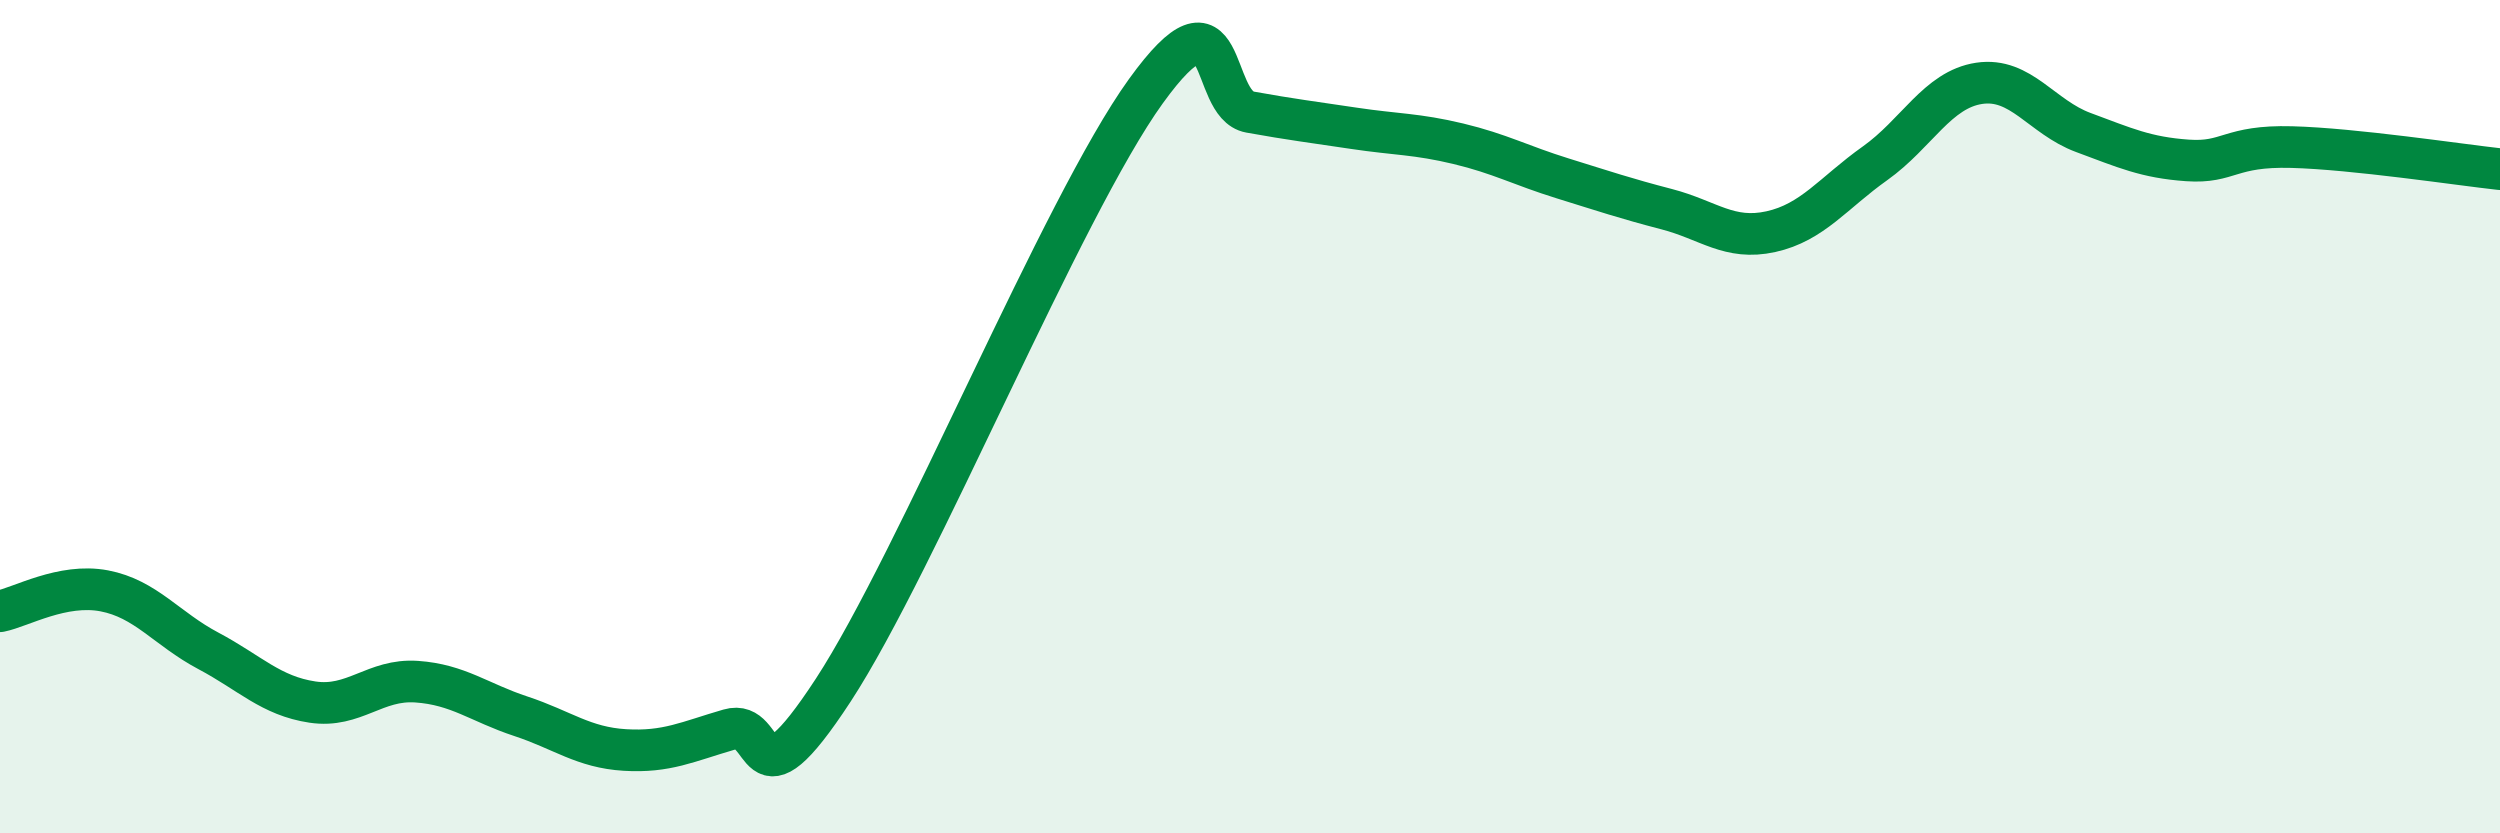
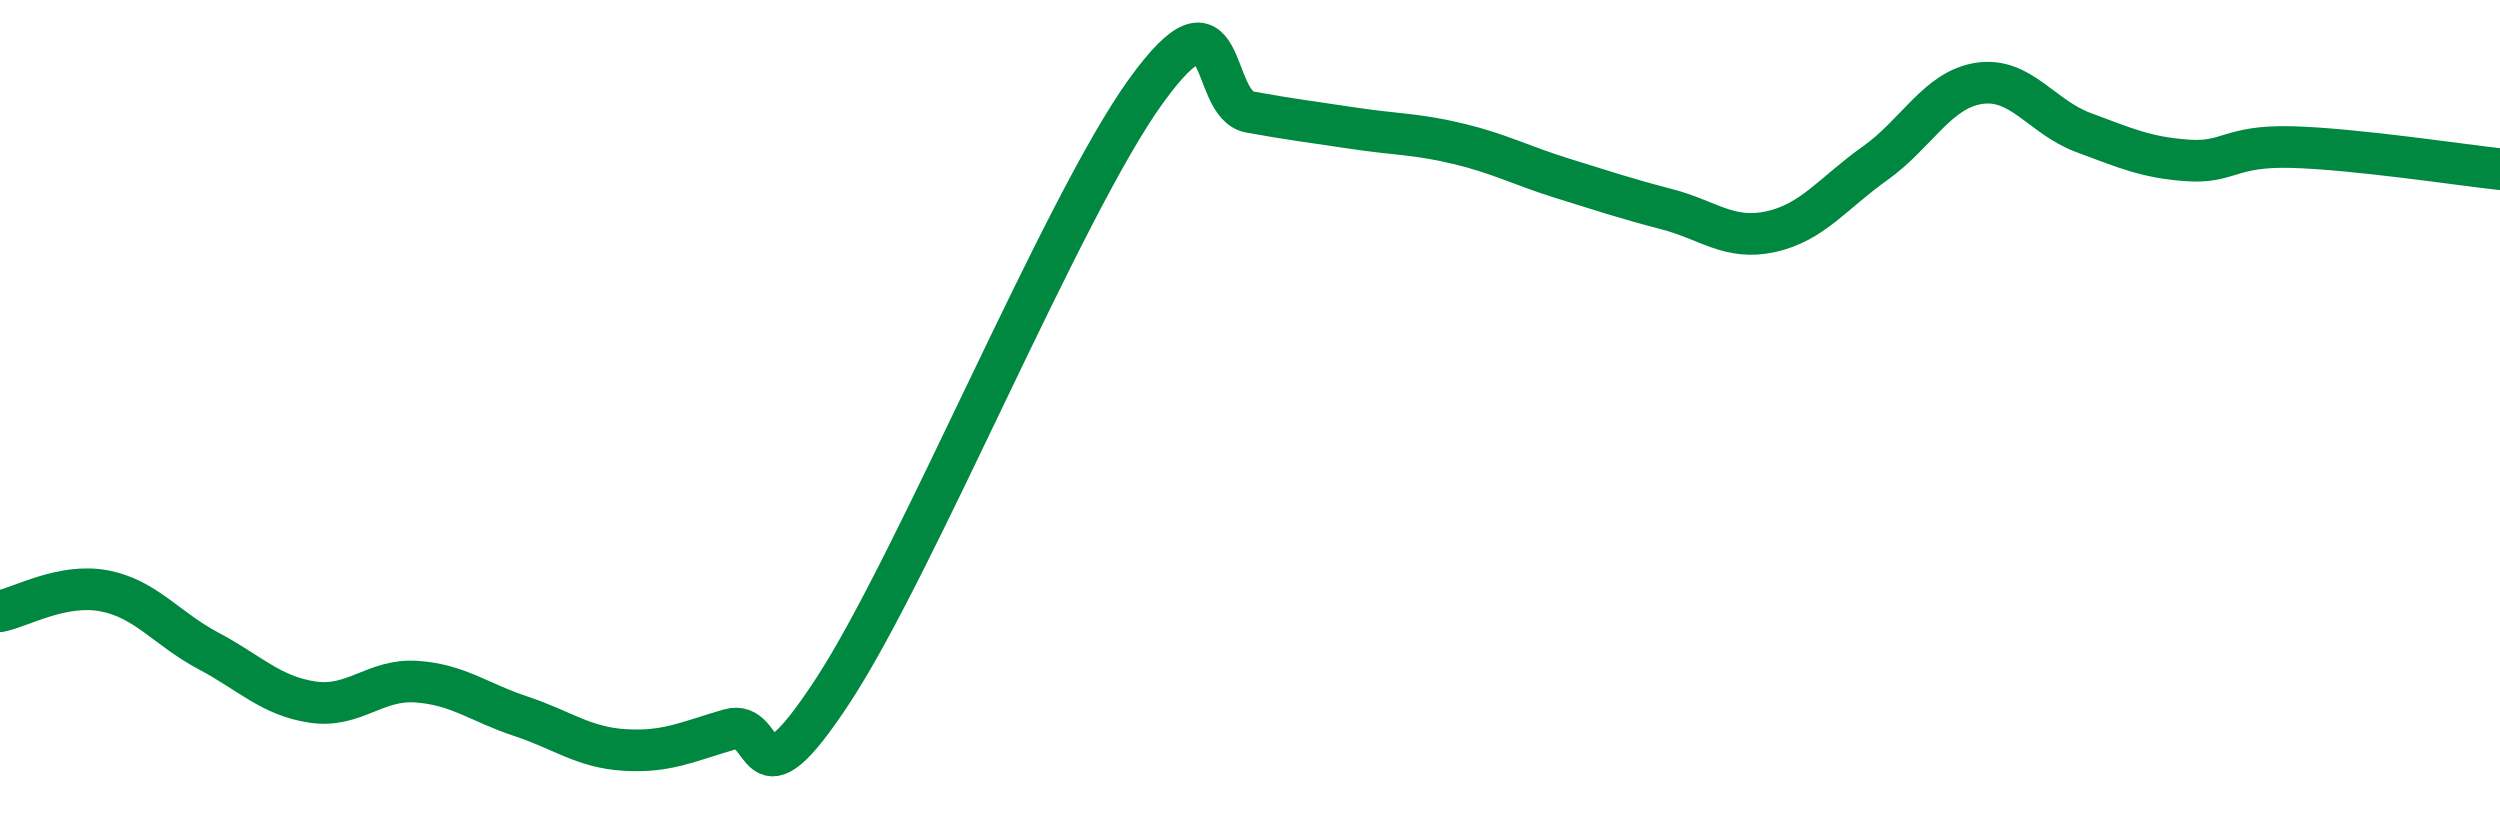
<svg xmlns="http://www.w3.org/2000/svg" width="60" height="20" viewBox="0 0 60 20">
-   <path d="M 0,14.67 C 0.5,14.57 1.5,13.99 2.5,14.18 C 3.5,14.37 4,15.09 5,15.62 C 6,16.15 6.5,16.7 7.5,16.85 C 8.5,17 9,16.29 10,16.36 C 11,16.43 11.5,16.86 12.5,17.19 C 13.5,17.52 14,17.94 15,18 C 16,18.06 16.5,17.8 17.5,17.51 C 18.5,17.22 18,19.62 20,16.56 C 22,13.5 25.5,4.96 27.5,2.19 C 29.5,-0.58 29,2.51 30,2.69 C 31,2.87 31.5,2.93 32.5,3.08 C 33.5,3.23 34,3.21 35,3.45 C 36,3.69 36.5,3.97 37.5,4.28 C 38.5,4.59 39,4.76 40,5.02 C 41,5.28 41.5,5.78 42.5,5.56 C 43.5,5.34 44,4.63 45,3.92 C 46,3.21 46.5,2.15 47.5,2 C 48.5,1.85 49,2.81 50,3.18 C 51,3.55 51.5,3.78 52.5,3.85 C 53.5,3.92 53.5,3.49 55,3.53 C 56.5,3.57 59,3.95 60,4.06L60 20L0 20Z" fill="#008740" opacity="0.1" stroke-linecap="round" stroke-linejoin="round" />
  <path d="M 0,14.67 C 0.5,14.57 1.5,13.99 2.5,14.18 C 3.5,14.37 4,15.09 5,15.62 C 6,16.15 6.5,16.7 7.5,16.85 C 8.5,17 9,16.29 10,16.36 C 11,16.43 11.5,16.86 12.5,17.19 C 13.5,17.52 14,17.94 15,18 C 16,18.06 16.5,17.8 17.5,17.51 C 18.5,17.22 18,19.62 20,16.56 C 22,13.5 25.5,4.96 27.5,2.19 C 29.5,-0.58 29,2.51 30,2.69 C 31,2.87 31.5,2.93 32.5,3.08 C 33.5,3.23 34,3.21 35,3.45 C 36,3.69 36.5,3.97 37.5,4.28 C 38.5,4.59 39,4.76 40,5.02 C 41,5.28 41.5,5.78 42.5,5.56 C 43.5,5.34 44,4.63 45,3.92 C 46,3.21 46.5,2.15 47.5,2 C 48.5,1.85 49,2.81 50,3.18 C 51,3.55 51.5,3.78 52.5,3.85 C 53.5,3.92 53.5,3.49 55,3.53 C 56.5,3.57 59,3.95 60,4.06" stroke="#008740" stroke-width="1" fill="none" stroke-linecap="round" stroke-linejoin="round" />
</svg>